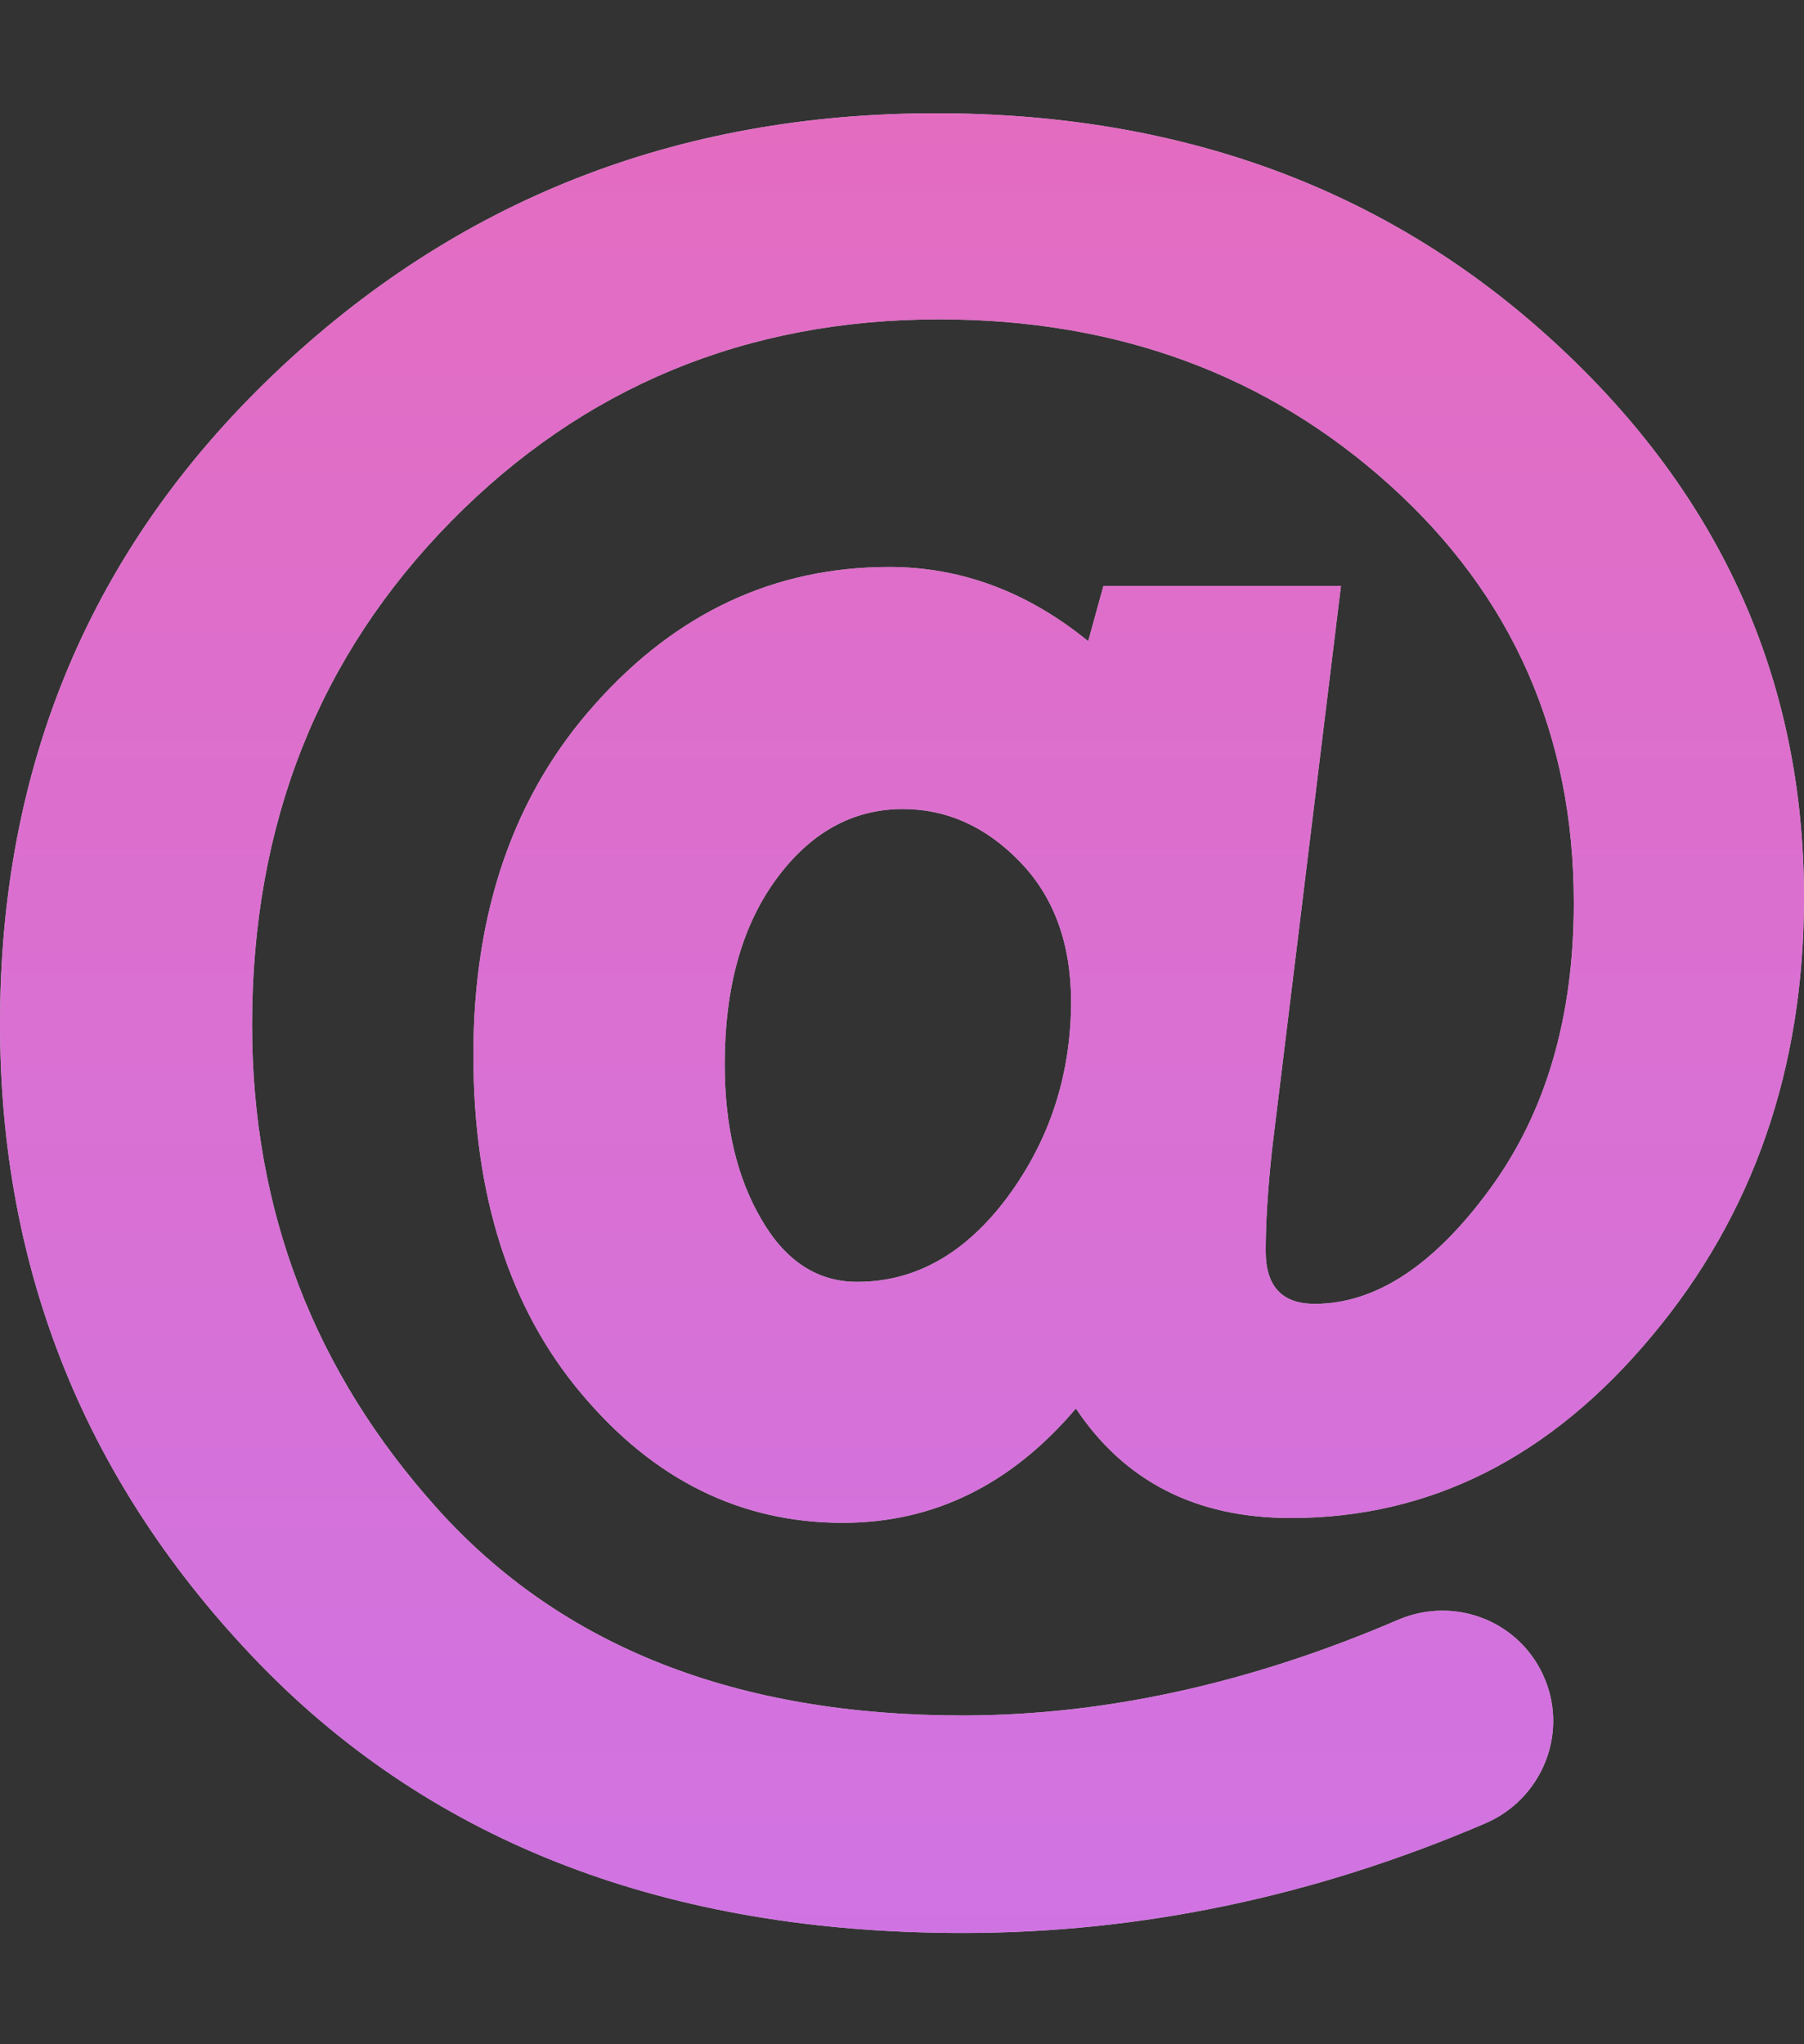
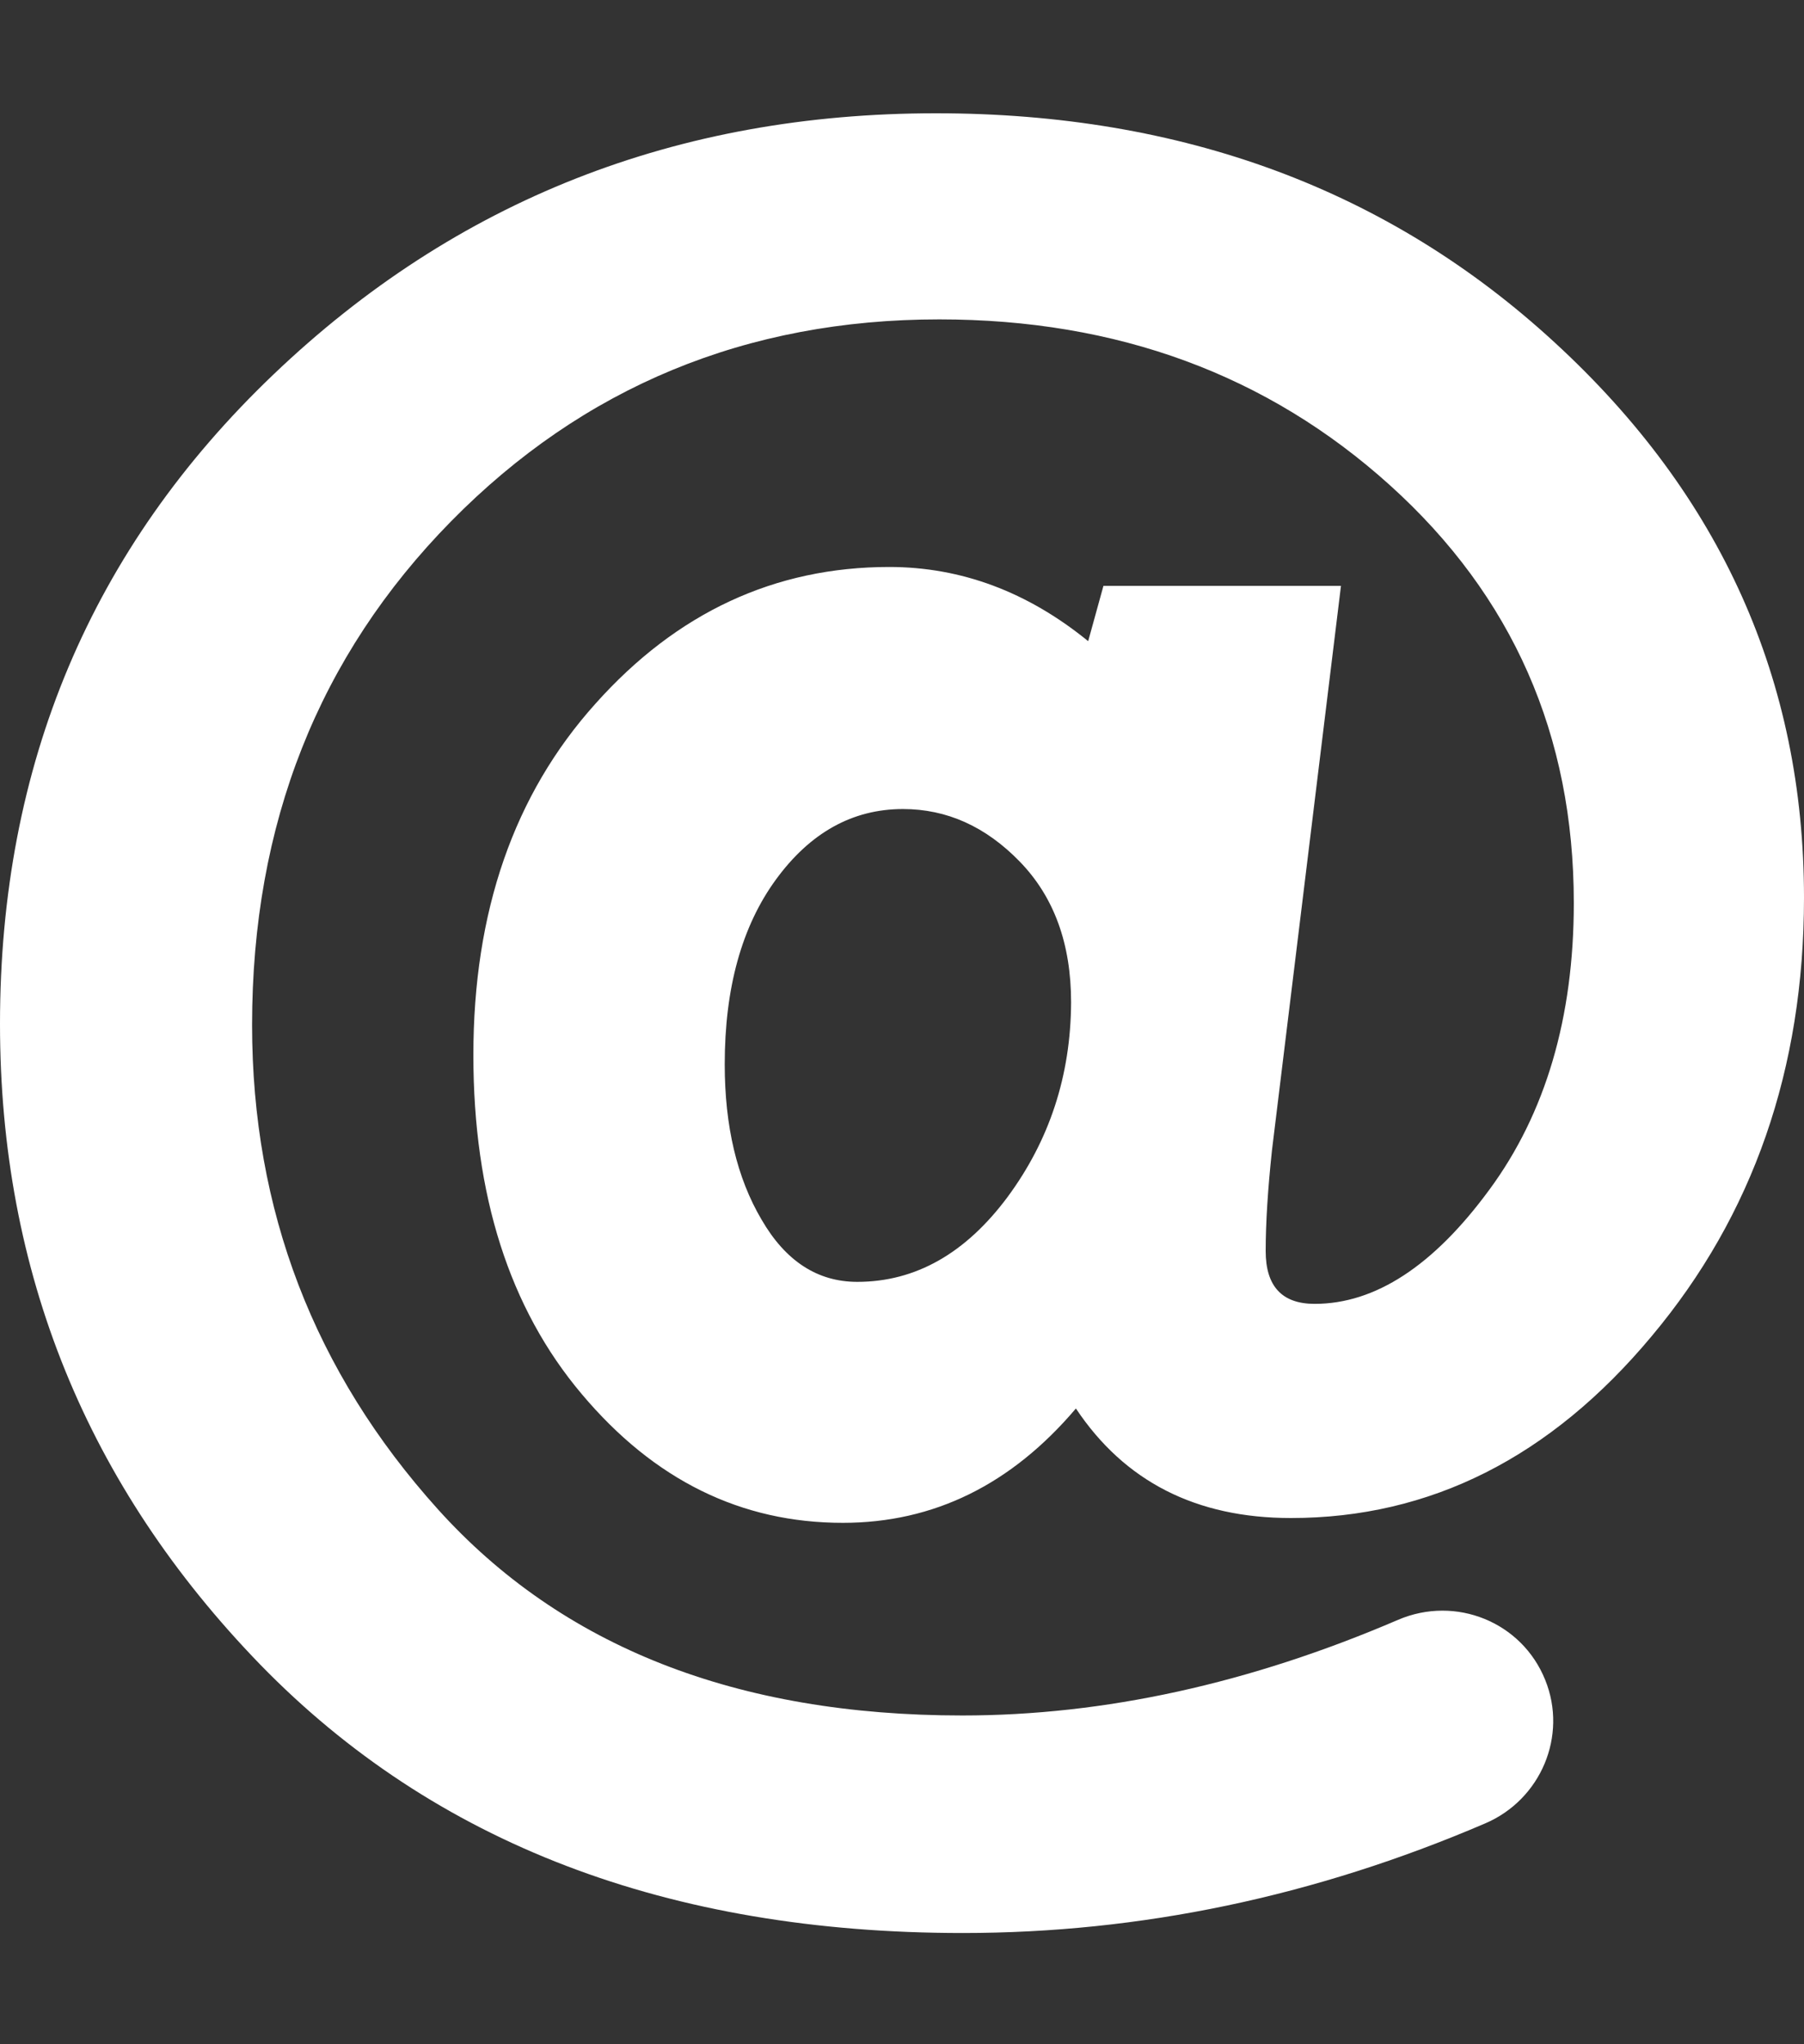
<svg xmlns="http://www.w3.org/2000/svg" width="15" height="17" viewBox="0 0 15 17" fill="none">
  <rect x="0" y="0" width="15" height="17" fill="#333333" stroke="none" />
  <path d="M12.929 2.85C11.549 1.578 9.832 0.942 7.782 0.942C5.628 0.942 3.791 1.665 2.275 3.113C0.759 4.56 0 6.36 0 8.515C0 10.58 0.722 12.355 2.164 13.843C3.612 15.331 5.557 16.075 8.005 16.075C9.48 16.075 10.928 15.773 12.348 15.164C12.811 14.967 13.037 14.436 12.848 13.97C12.654 13.488 12.104 13.266 11.626 13.47C10.391 14.001 9.181 14.266 8.002 14.266C6.125 14.266 4.671 13.695 3.64 12.55C2.612 11.408 2.096 10.065 2.096 8.524C2.096 6.851 2.649 5.456 3.751 4.335C4.85 3.218 6.205 2.656 7.81 2.656C9.289 2.656 10.539 3.116 11.558 4.036C12.577 4.956 13.086 6.113 13.086 7.509C13.086 8.462 12.851 9.259 12.385 9.892C11.919 10.528 11.434 10.843 10.931 10.843C10.66 10.843 10.524 10.697 10.524 10.404C10.524 10.166 10.542 9.889 10.576 9.568L11.15 4.872H9.175L9.048 5.332C8.545 4.922 7.992 4.715 7.394 4.715C6.443 4.715 5.628 5.094 4.952 5.851C4.272 6.607 3.936 7.583 3.936 8.774C3.936 9.938 4.235 10.88 4.837 11.593C5.439 12.309 6.162 12.664 7.008 12.664C7.764 12.664 8.409 12.346 8.946 11.713C9.351 12.321 9.946 12.624 10.734 12.624C11.891 12.624 12.892 12.121 13.734 11.111C14.577 10.105 15 8.888 15 7.465C15 5.662 14.312 4.122 12.929 2.85ZM8.378 9.954C8.029 10.423 7.613 10.66 7.128 10.66C6.798 10.66 6.532 10.488 6.332 10.142C6.128 9.796 6.026 9.367 6.026 8.851C6.026 8.215 6.168 7.703 6.452 7.314C6.736 6.925 7.088 6.728 7.508 6.728C7.872 6.728 8.196 6.873 8.48 7.166C8.764 7.459 8.906 7.848 8.906 8.336C8.903 8.944 8.727 9.481 8.378 9.954Z" fill="white" />
-   <path d="M12.929 2.85C11.549 1.578 9.832 0.942 7.782 0.942C5.628 0.942 3.791 1.665 2.275 3.113C0.759 4.56 0 6.36 0 8.515C0 10.58 0.722 12.355 2.164 13.843C3.612 15.331 5.557 16.075 8.005 16.075C9.48 16.075 10.928 15.773 12.348 15.164C12.811 14.967 13.037 14.436 12.848 13.97C12.654 13.488 12.104 13.266 11.626 13.47C10.391 14.001 9.181 14.266 8.002 14.266C6.125 14.266 4.671 13.695 3.64 12.55C2.612 11.408 2.096 10.065 2.096 8.524C2.096 6.851 2.649 5.456 3.751 4.335C4.85 3.218 6.205 2.656 7.81 2.656C9.289 2.656 10.539 3.116 11.558 4.036C12.577 4.956 13.086 6.113 13.086 7.509C13.086 8.462 12.851 9.259 12.385 9.892C11.919 10.528 11.434 10.843 10.931 10.843C10.66 10.843 10.524 10.697 10.524 10.404C10.524 10.166 10.542 9.889 10.576 9.568L11.15 4.872H9.175L9.048 5.332C8.545 4.922 7.992 4.715 7.394 4.715C6.443 4.715 5.628 5.094 4.952 5.851C4.272 6.607 3.936 7.583 3.936 8.774C3.936 9.938 4.235 10.88 4.837 11.593C5.439 12.309 6.162 12.664 7.008 12.664C7.764 12.664 8.409 12.346 8.946 11.713C9.351 12.321 9.946 12.624 10.734 12.624C11.891 12.624 12.892 12.121 13.734 11.111C14.577 10.105 15 8.888 15 7.465C15 5.662 14.312 4.122 12.929 2.85ZM8.378 9.954C8.029 10.423 7.613 10.66 7.128 10.66C6.798 10.66 6.532 10.488 6.332 10.142C6.128 9.796 6.026 9.367 6.026 8.851C6.026 8.215 6.168 7.703 6.452 7.314C6.736 6.925 7.088 6.728 7.508 6.728C7.872 6.728 8.196 6.873 8.48 7.166C8.764 7.459 8.906 7.848 8.906 8.336C8.903 8.944 8.727 9.481 8.378 9.954Z" fill="url(#paint0_linear_5300_2456)" fill-opacity="0.7" />
  <defs>
    <linearGradient id="paint0_linear_5300_2456" x1="7.5" y1="0.942" x2="7.5" y2="16.075" gradientUnits="userSpaceOnUse">
      <stop stop-color="#D82EA7" />
      <stop offset="1" stop-color="#BD38D7" />
    </linearGradient>
  </defs>
</svg>